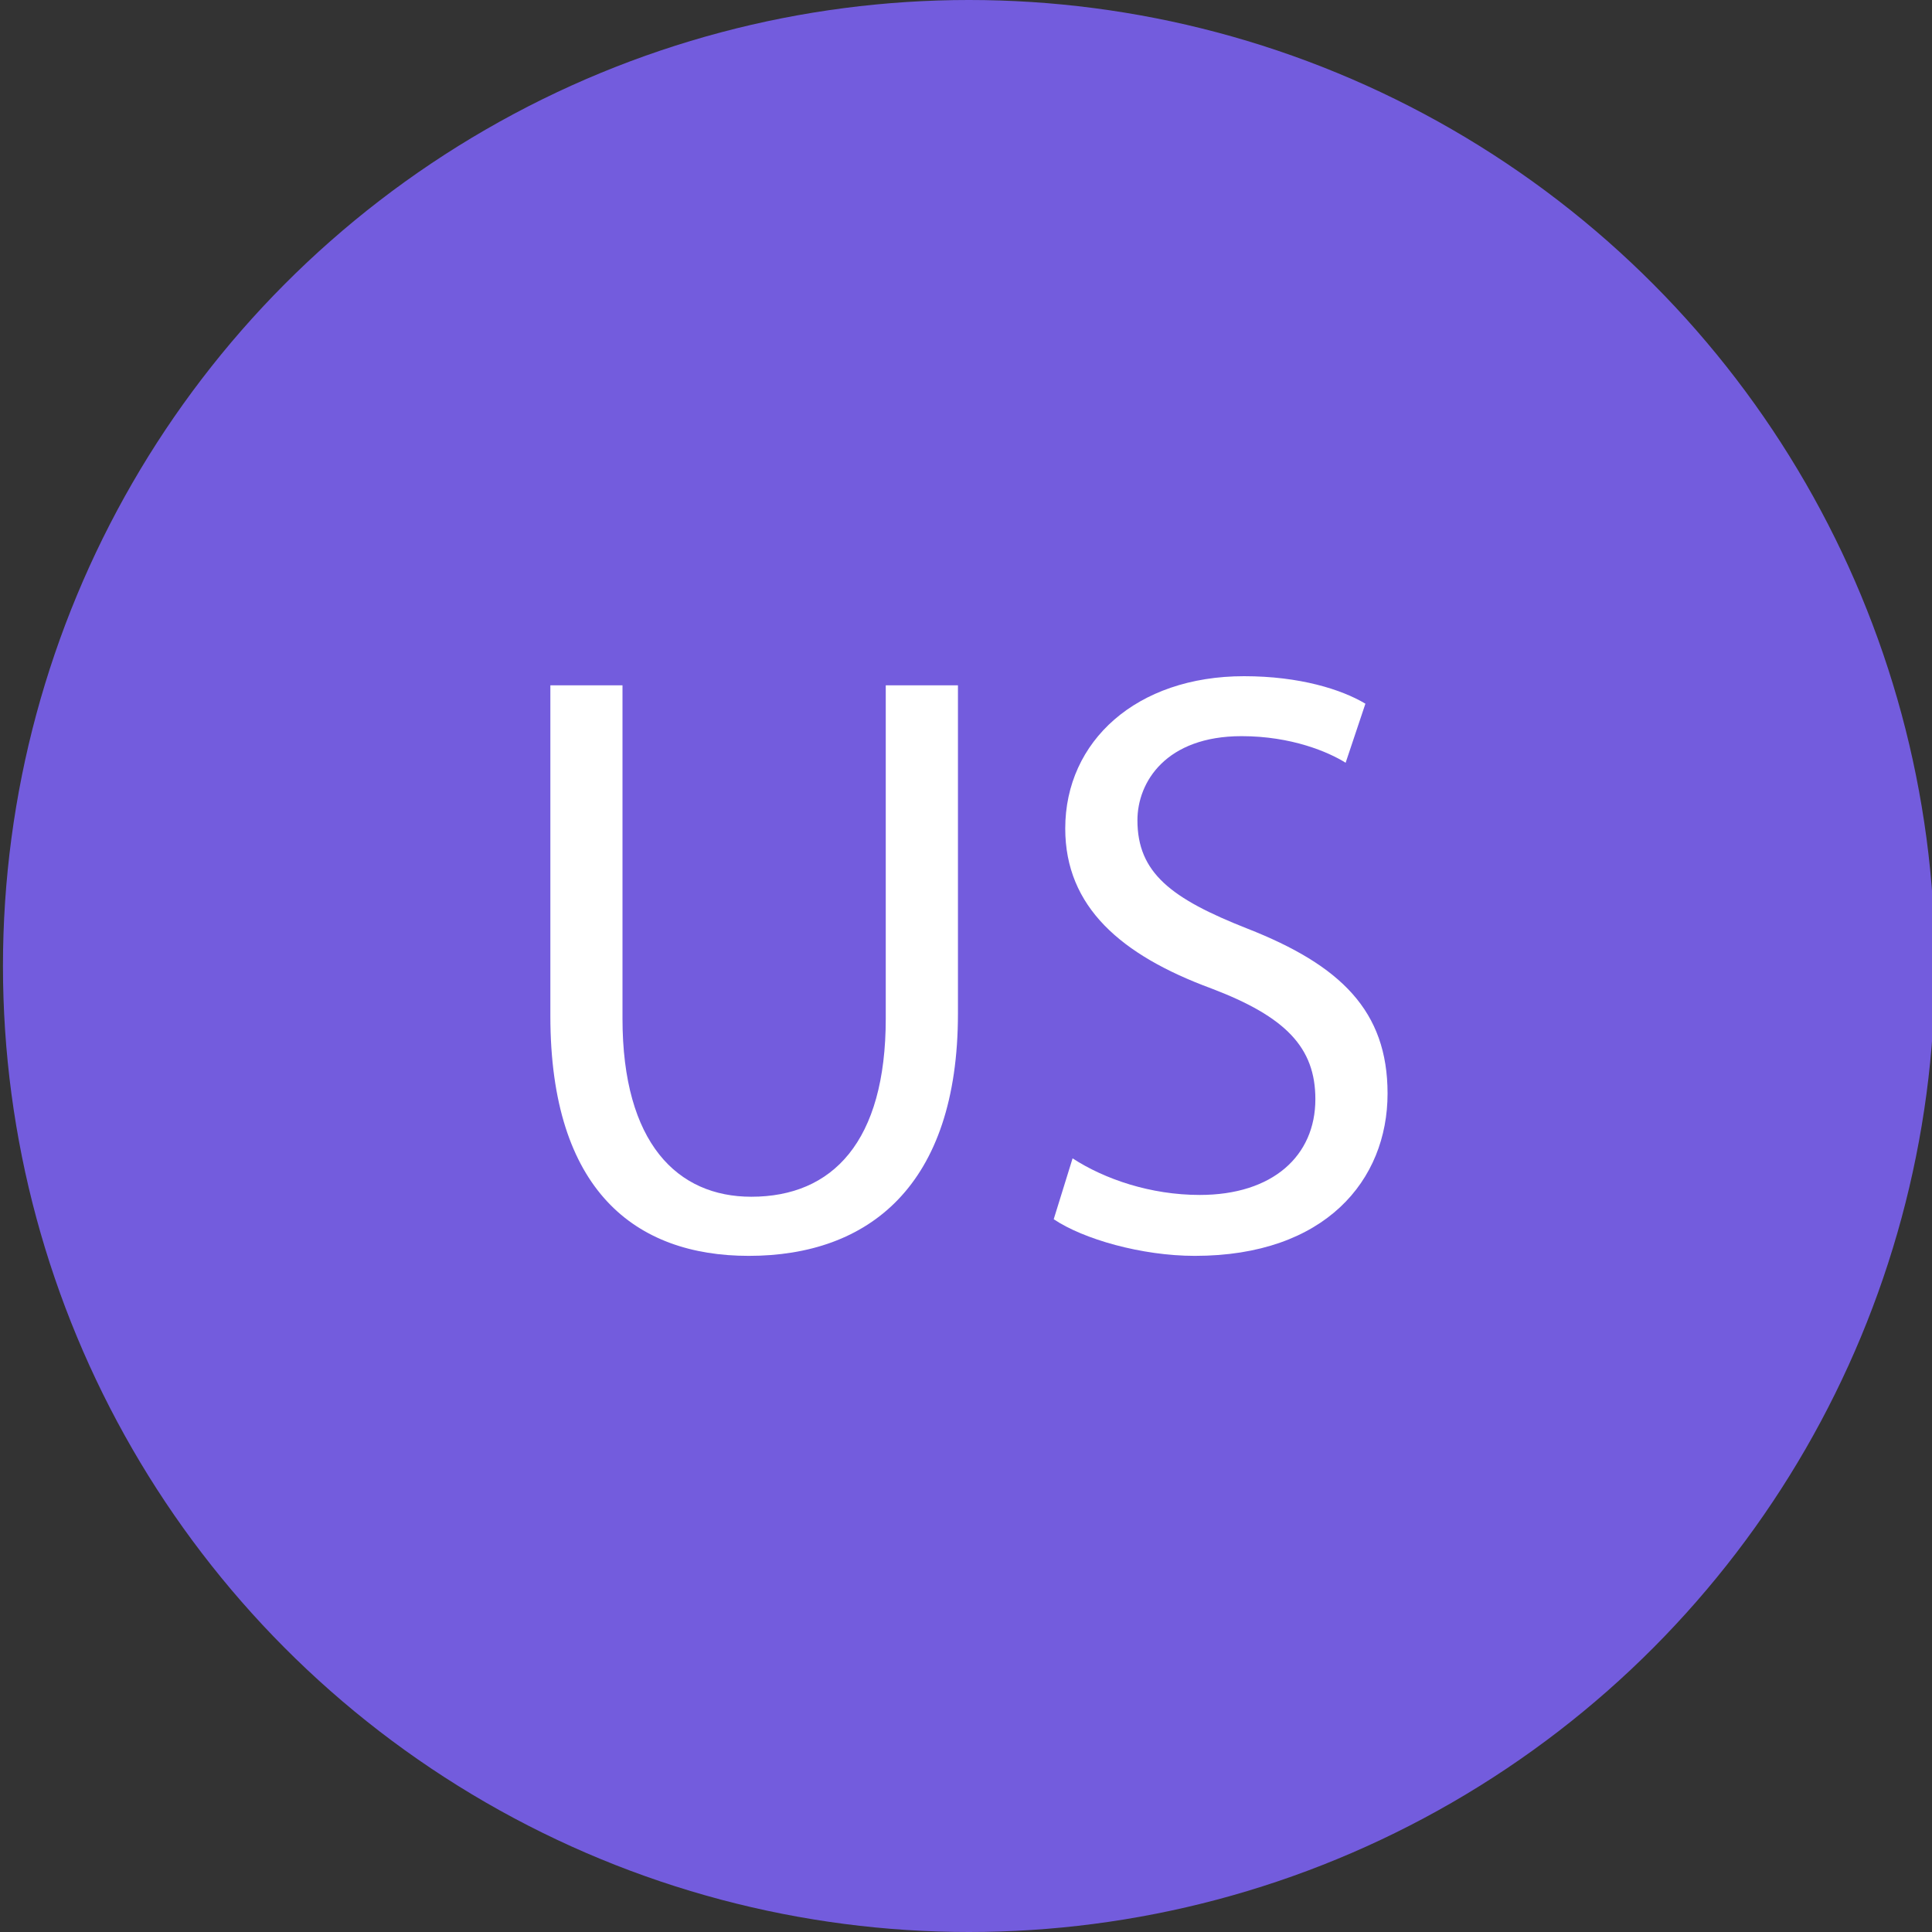
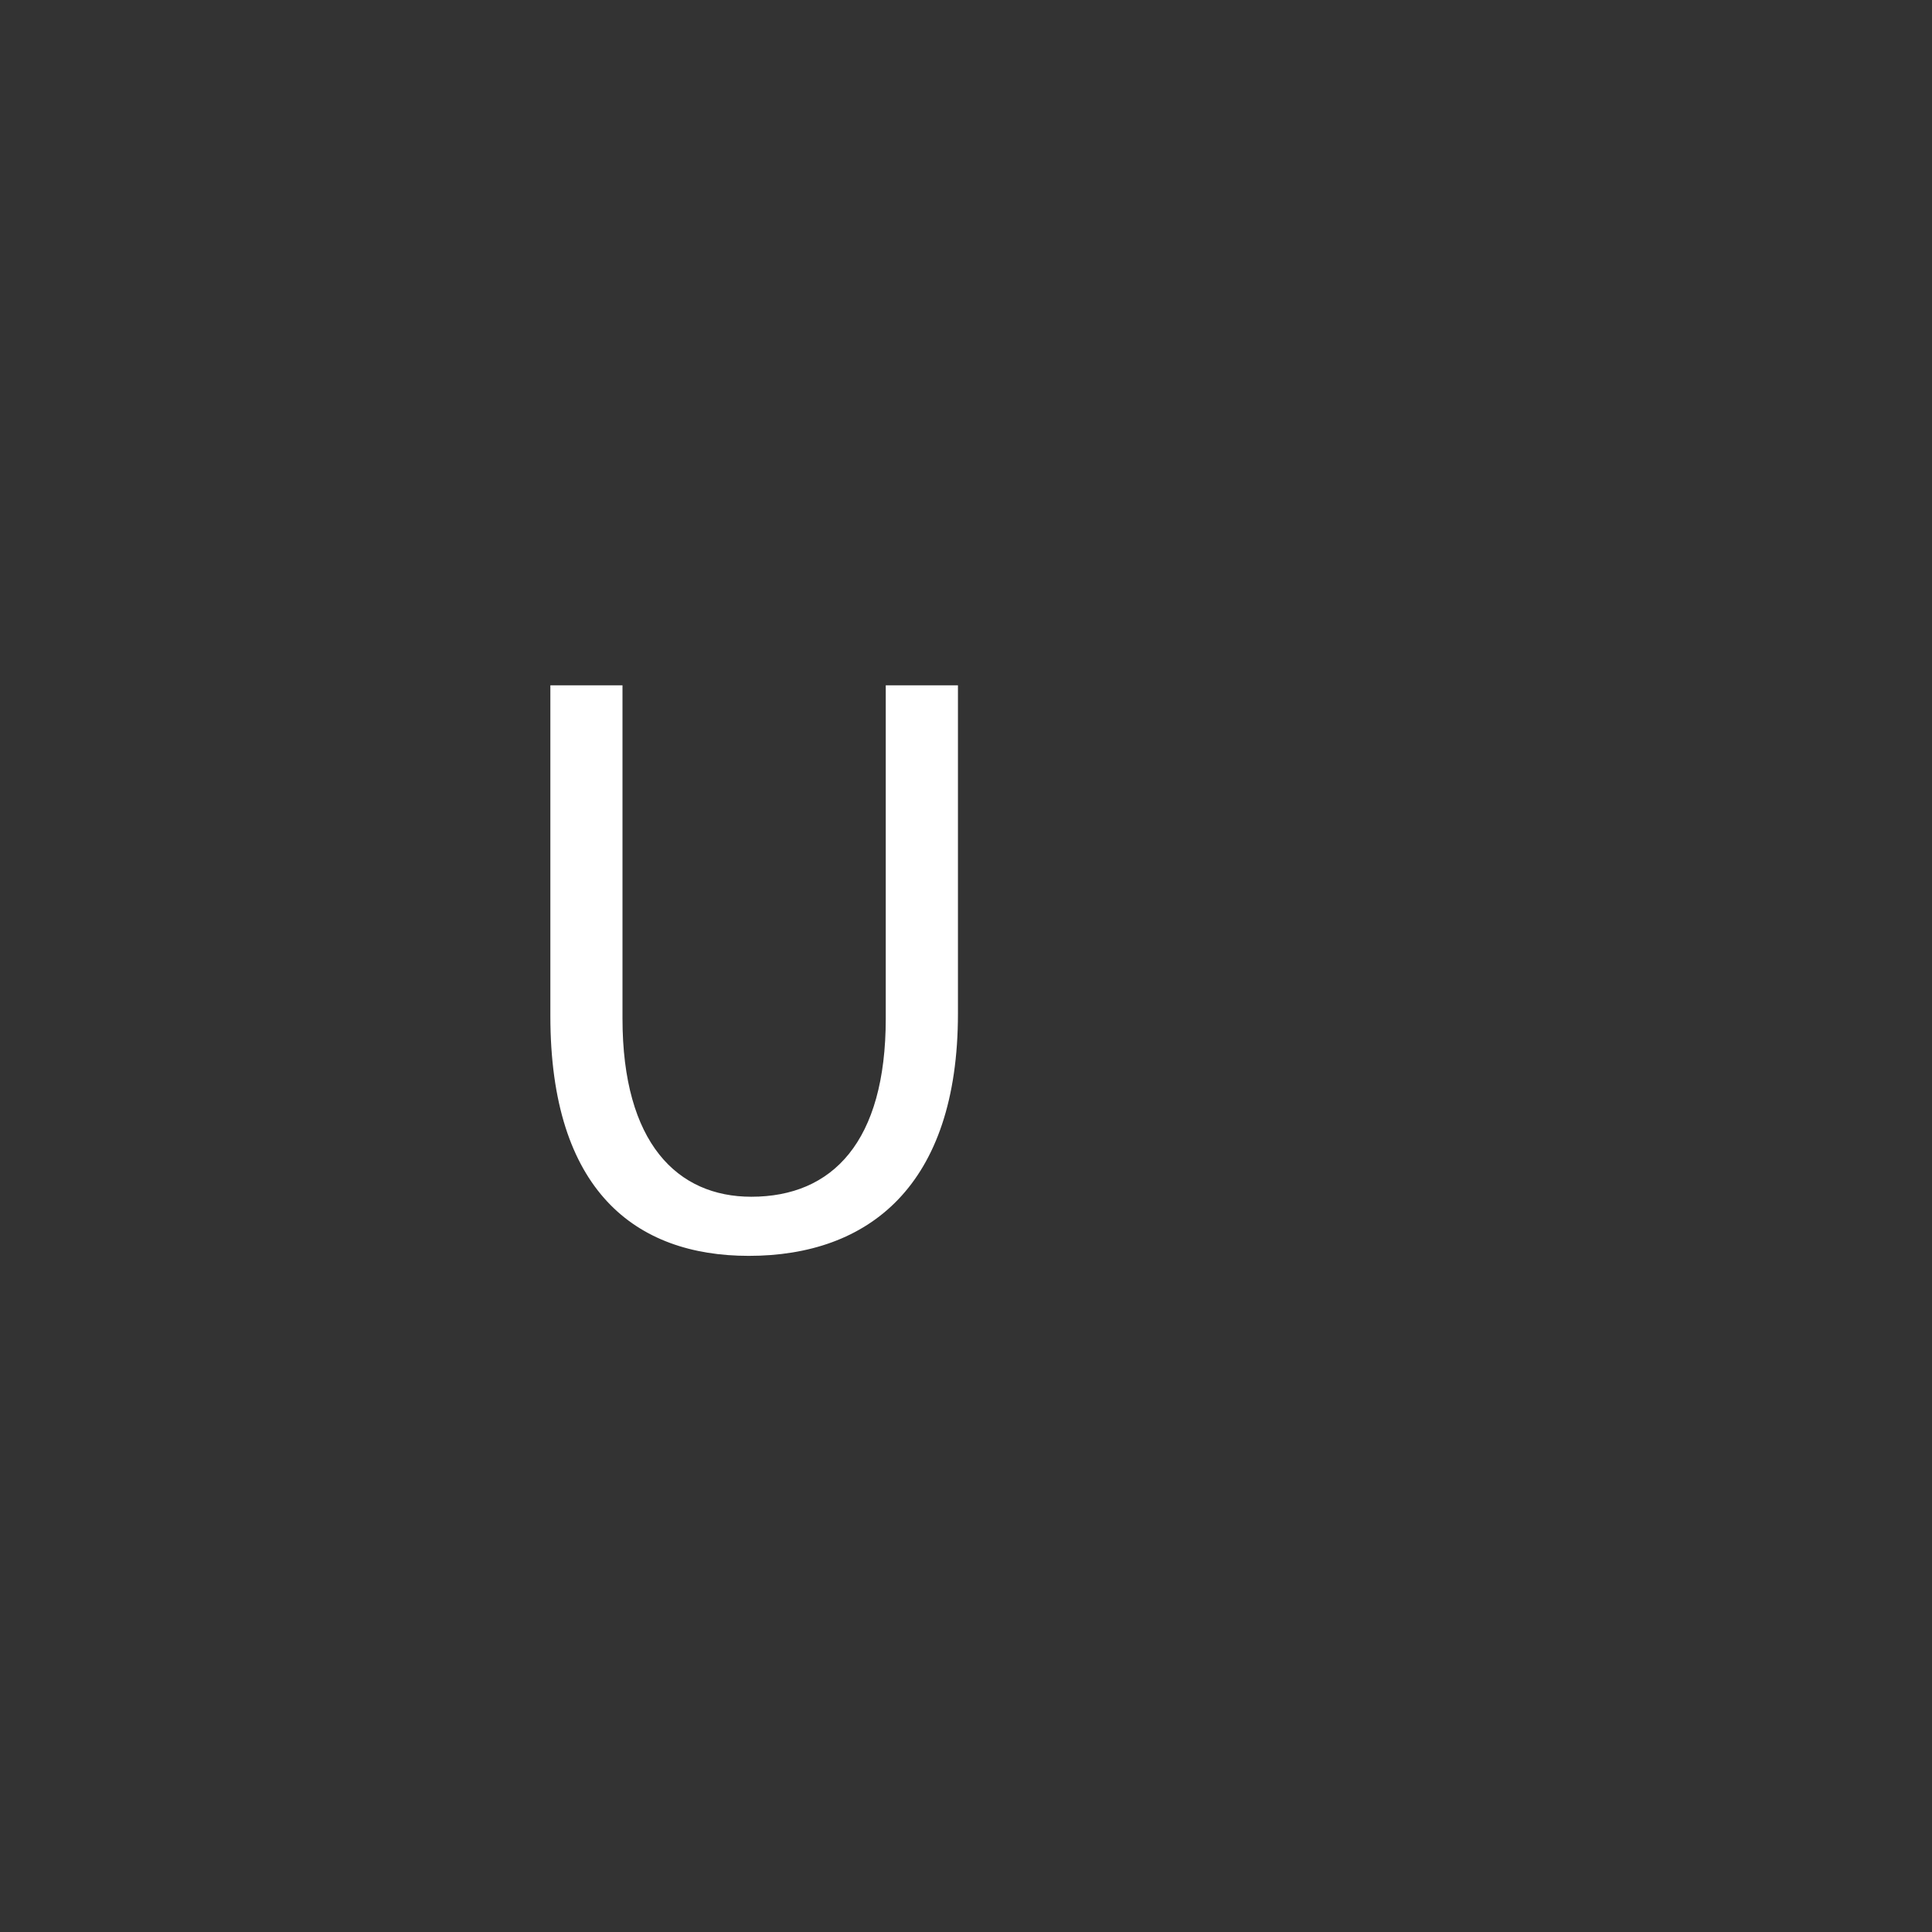
<svg xmlns="http://www.w3.org/2000/svg" width="30px" height="30px" version="1.1" xml:space="preserve" style="fill-rule:evenodd;clip-rule:evenodd;stroke-linejoin:round;stroke-miterlimit:2;">
  <rect width="100%" height="100%" fill="#333333" stroke="none" />
-   <circle cx="15.046" cy="15" r="15" style="fill:rgb(115,92,221);" />
  <g>
    <path d="M9.666,10.642L9.666,15.815C9.666,17.753 10.52,18.583 11.666,18.583C12.927,18.583 13.754,17.729 13.754,15.815L13.754,10.642L14.875,10.642L14.875,15.738C14.875,18.414 13.488,19.501 11.627,19.501C9.871,19.501 8.546,18.491 8.546,15.776L8.546,10.642L9.666,10.642Z" style="fill:white;fill-rule:nonzero;" />
-     <path d="M16.655,17.987C17.152,18.31 17.866,18.555 18.63,18.555C19.763,18.555 20.425,17.948 20.425,17.068C20.425,16.267 19.967,15.788 18.808,15.348C17.407,14.831 16.541,14.081 16.541,12.865C16.541,11.508 17.649,10.5 19.317,10.5C20.183,10.5 20.833,10.706 21.202,10.927L20.895,11.844C20.628,11.677 20.055,11.431 19.279,11.431C18.107,11.431 17.662,12.142 17.662,12.737C17.662,13.552 18.184,13.953 19.368,14.419C20.819,14.988 21.546,15.699 21.546,16.98C21.546,18.326 20.578,19.501 18.554,19.501C17.726,19.501 16.821,19.241 16.362,18.932L16.655,17.987Z" style="fill:white;fill-rule:nonzero;" />
  </g>
</svg>